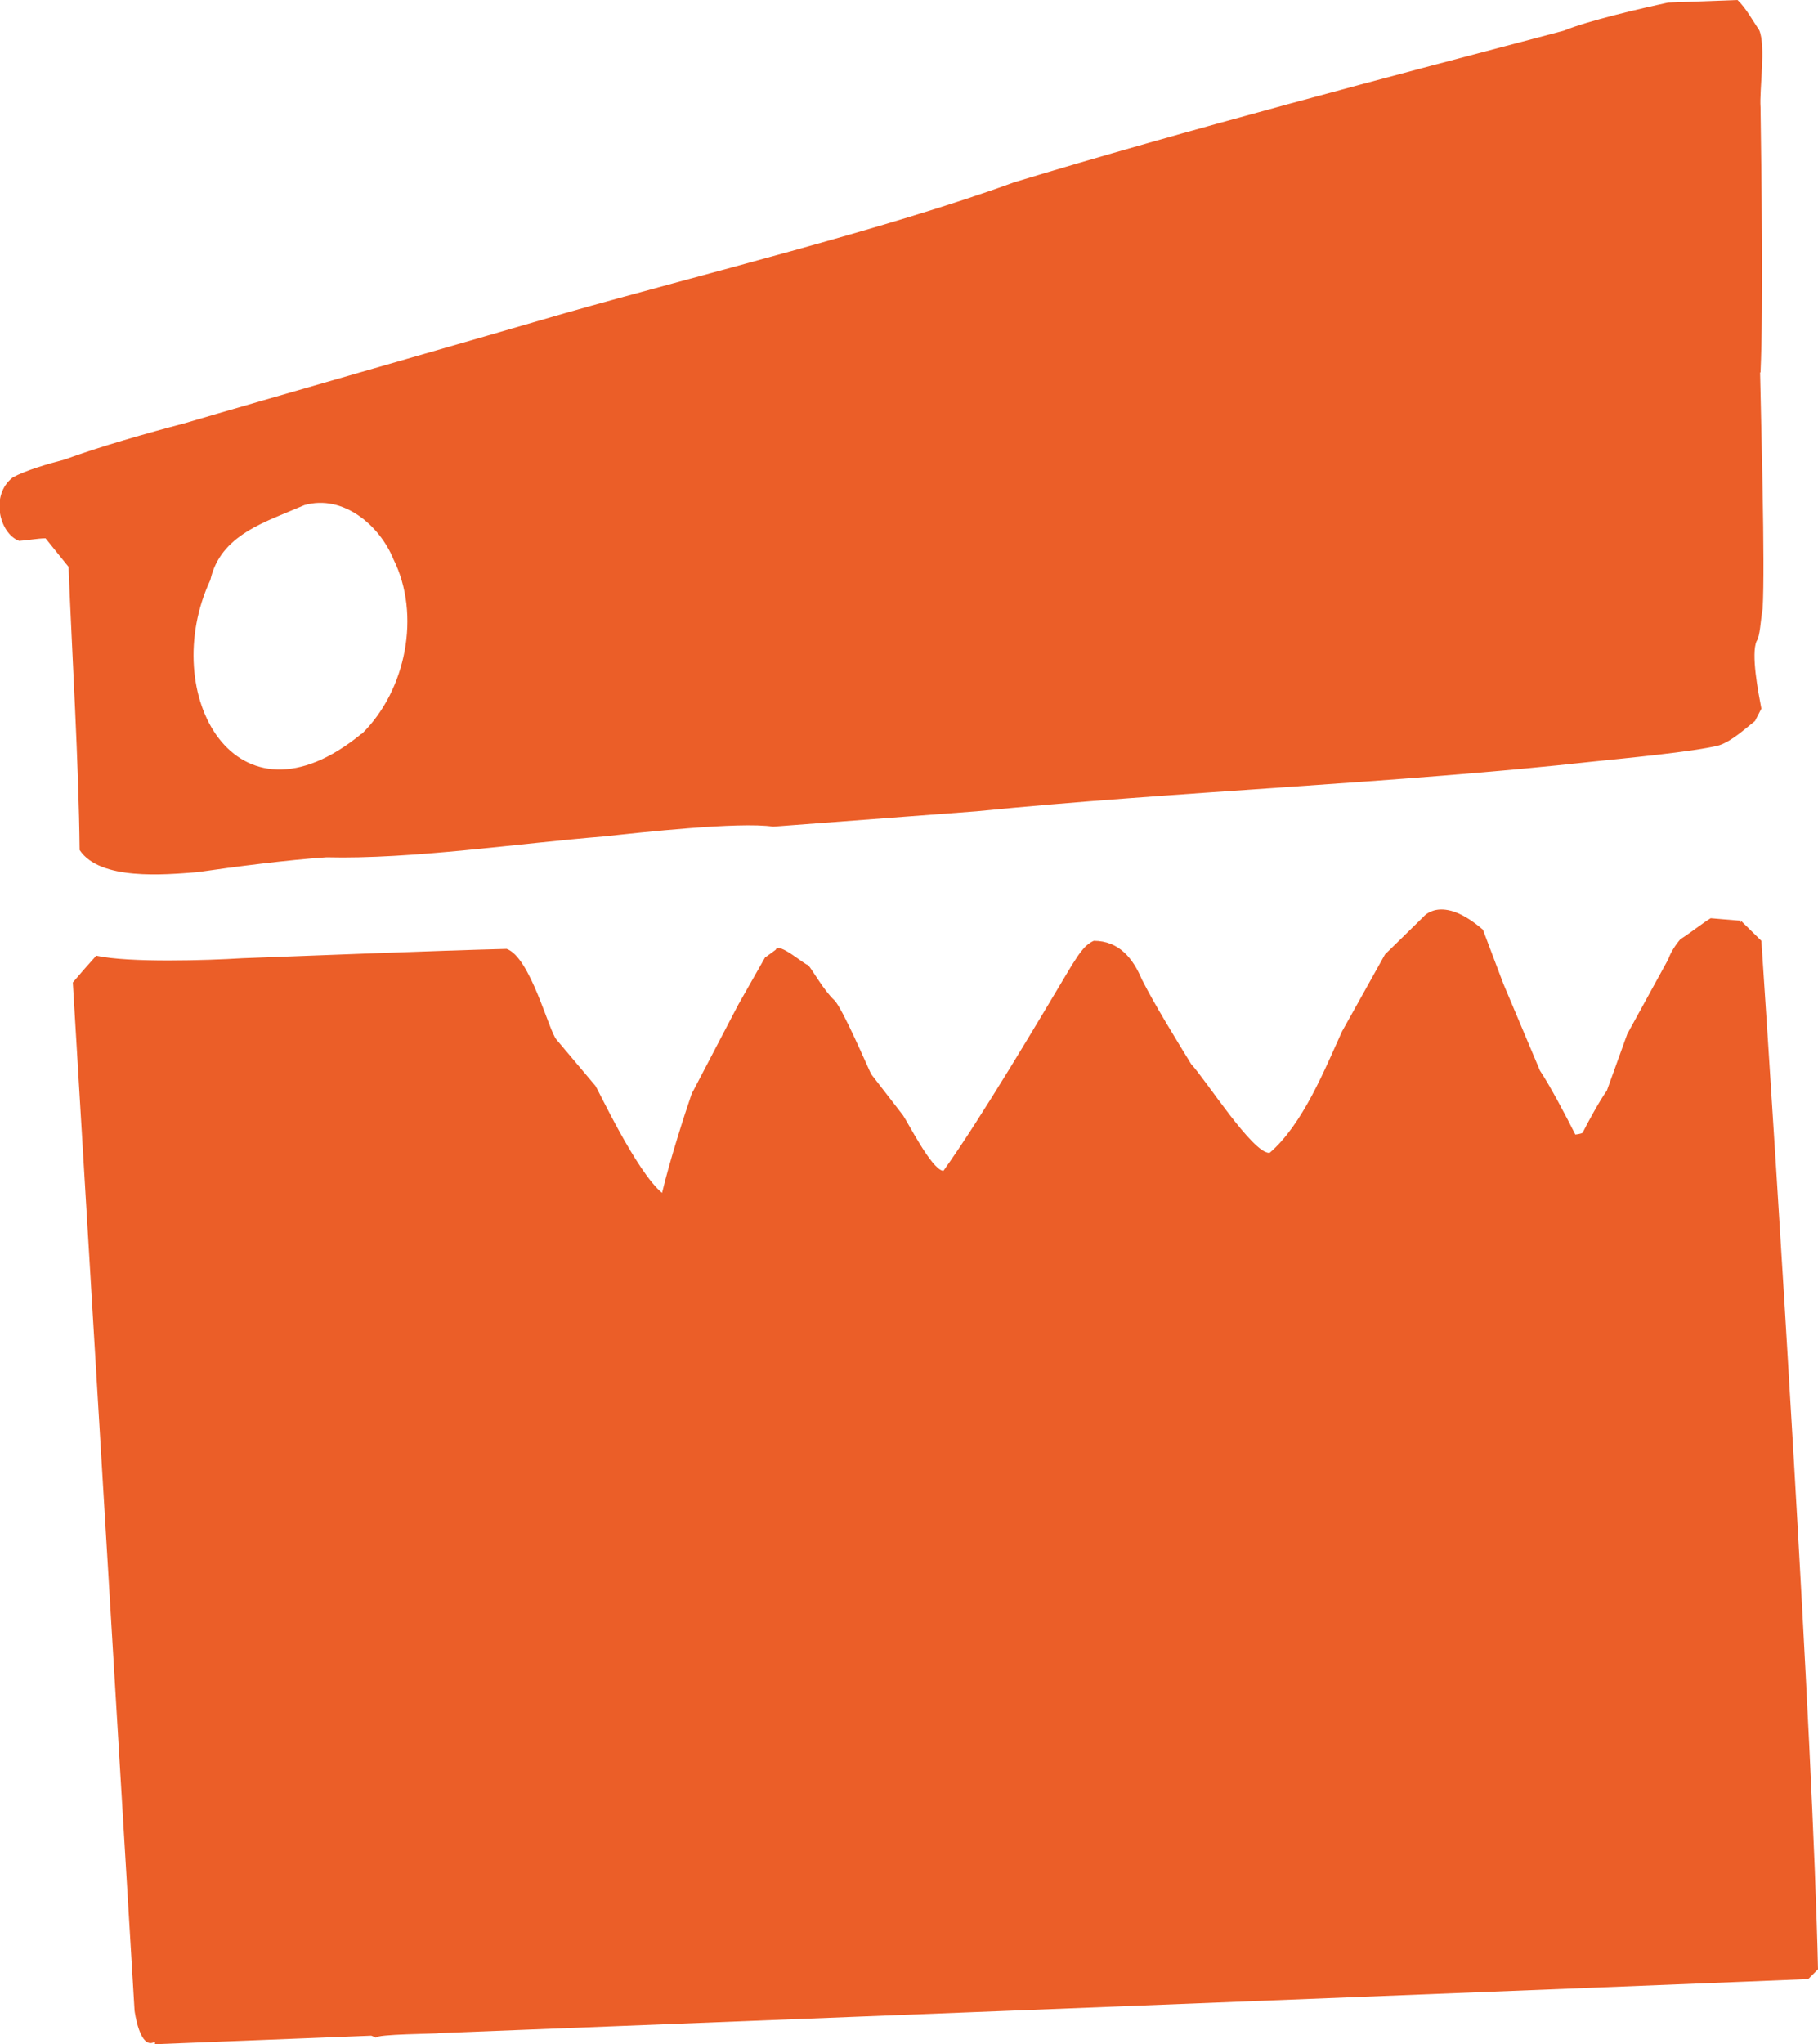
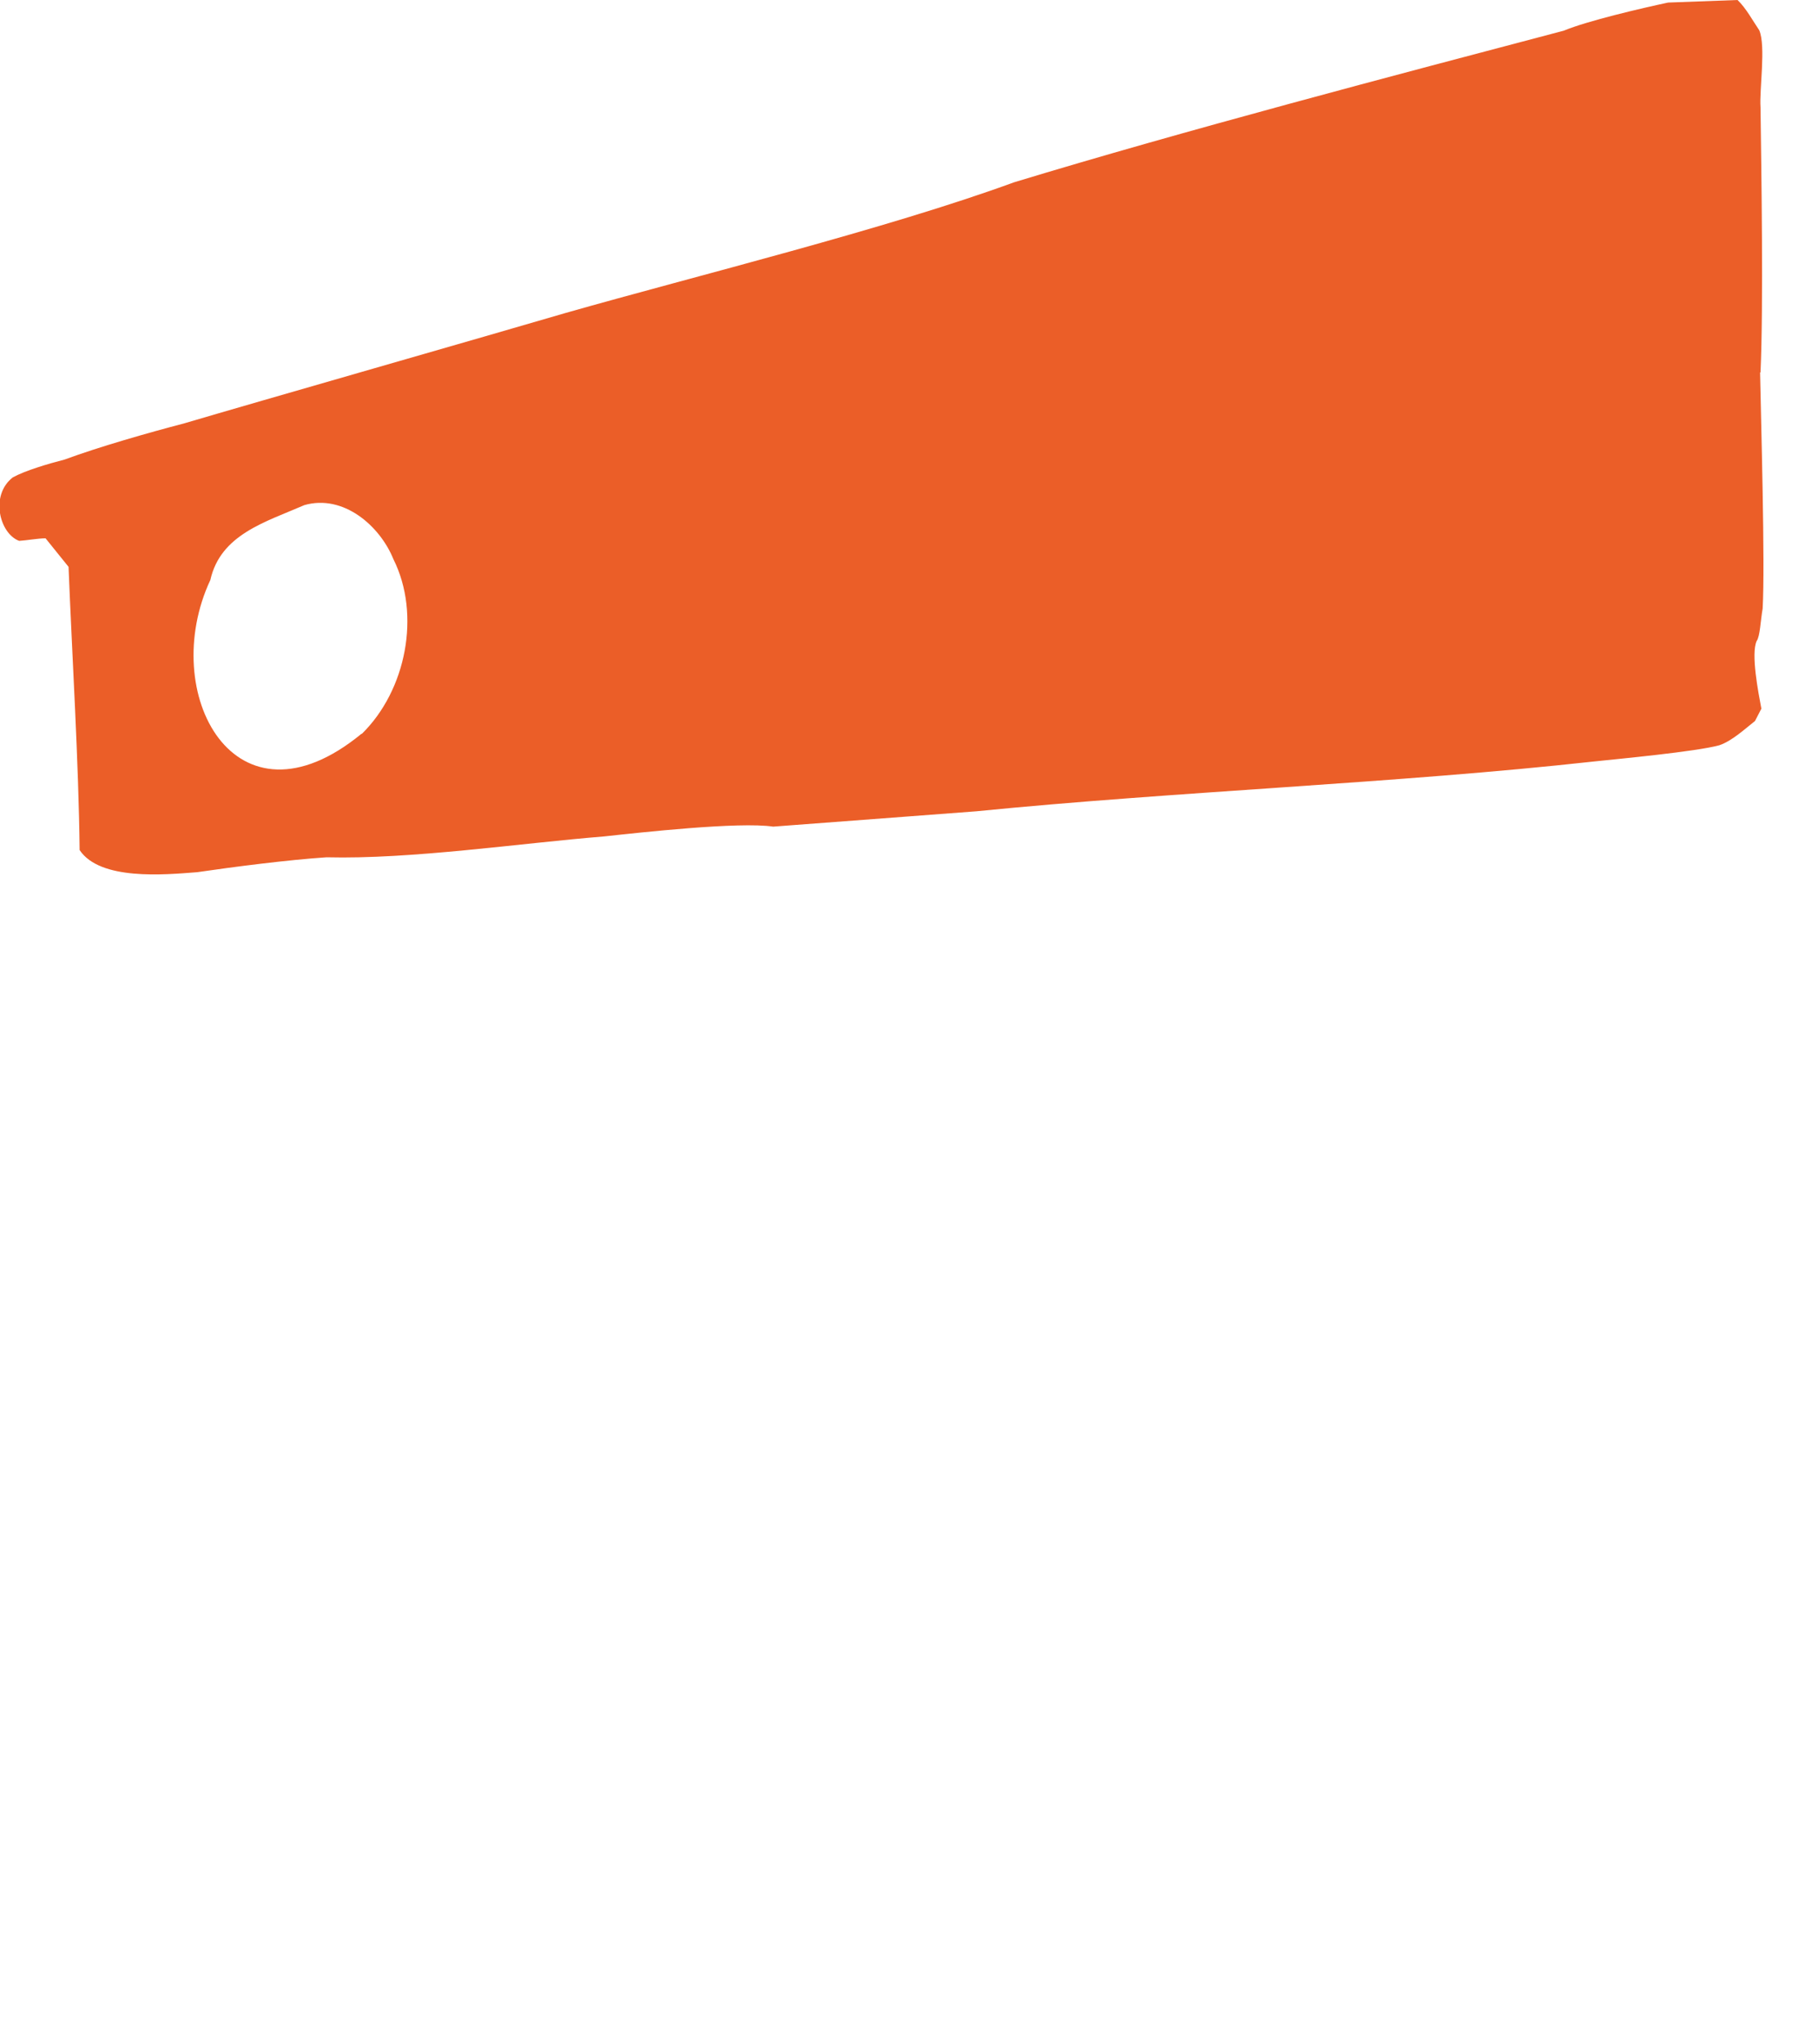
<svg xmlns="http://www.w3.org/2000/svg" data-bbox="-0.013 0 42.723 48" viewBox="0 0 42.7 48" data-type="color">
  <g>
-     <path d="M42.7 46.24c-.12-5.42-.96-18.6-1.33-24.15l-.48-.47v.03h-.03l.03-.03-.71-.06c-.2.12-.51.37-.71.49-.12.14-.23.31-.29.48l-.96 1.75-.48 1.33c-.16.22-.45.75-.57.99-.04.02-.09.03-.17.04-.19-.38-.6-1.16-.83-1.5l-.86-2.04-.48-1.27c-.98-.85-1.4-.3-1.4-.3l-.9.88-1.01 1.81c-.41.9-.92 2.18-1.7 2.85-.39.03-1.53-1.76-1.84-2.08-.36-.59-.85-1.38-1.16-1.99-.21-.5-.54-.91-1.13-.91-.25.11-.39.39-.52.58-.77 1.29-2.13 3.59-3.01 4.82h-.02c-.27-.06-.79-1.09-.93-1.3l-.75-.97c-.07-.14-.67-1.54-.86-1.73-.25-.23-.52-.72-.62-.83-.08 0-.69-.55-.76-.36 0 0-.24.18-.25.18l-.63 1.11-1.04 1.99s-.03.06-.05.09c-.18.52-.53 1.62-.7 2.34-.61-.5-1.53-2.49-1.57-2.52l-.91-1.08c-.18-.2-.61-1.93-1.17-2.13-1.6.04-4.59.16-6.21.22-.8.05-2.66.11-3.43-.06l-.31.35-.24.28 1.45 24.14s.12.95.48.73V48l5.08-.2s.11.04.11.05c-.01-.09 1.43-.09 1.48-.11.04 0 32.12-1.26 32.16-1.27l.24-.24Z" fill="#eb5e28" data-color="1" />
    <path d="M41.35 8.74c.07-1.56.02-4.7 0-6.22-.03-.41.13-1.44-.03-1.81-.15-.22-.31-.52-.51-.71l-1.63.06c-.61.13-1.9.43-2.45.66-4.02 1.06-8.93 2.35-12.91 3.56-3.01 1.1-7.45 2.19-10.54 3.07-1.77.52-7.26 2.09-8.95 2.59-.84.22-2 .55-2.81.85-.39.1-.93.26-1.22.42-.54.42-.31 1.32.15 1.49.17-.01.45-.06.62-.06l.54.67c.08 2.02.24 4.64.26 6.65.48.72 1.99.58 2.76.52.89-.13 2.14-.29 3.04-.35 1.99.05 4.54-.33 6.52-.49.83-.09 3.17-.35 3.97-.23l4.77-.36c4.6-.46 9.91-.66 14.51-1.17.57-.06 2.39-.23 2.94-.38.3-.1.61-.39.84-.57l.15-.29c-.07-.37-.25-1.29-.11-1.59.08-.11.09-.48.14-.76.06-1.04-.04-4.44-.06-5.54ZM8.49 17.23c-2.97 2.44-4.79-.96-3.55-3.61.24-1.07 1.29-1.36 2.21-1.76.91-.26 1.77.48 2.09 1.27.65 1.3.3 3.08-.74 4.1Z" fill="#eb5e28" data-color="1" />
  </g>
</svg>